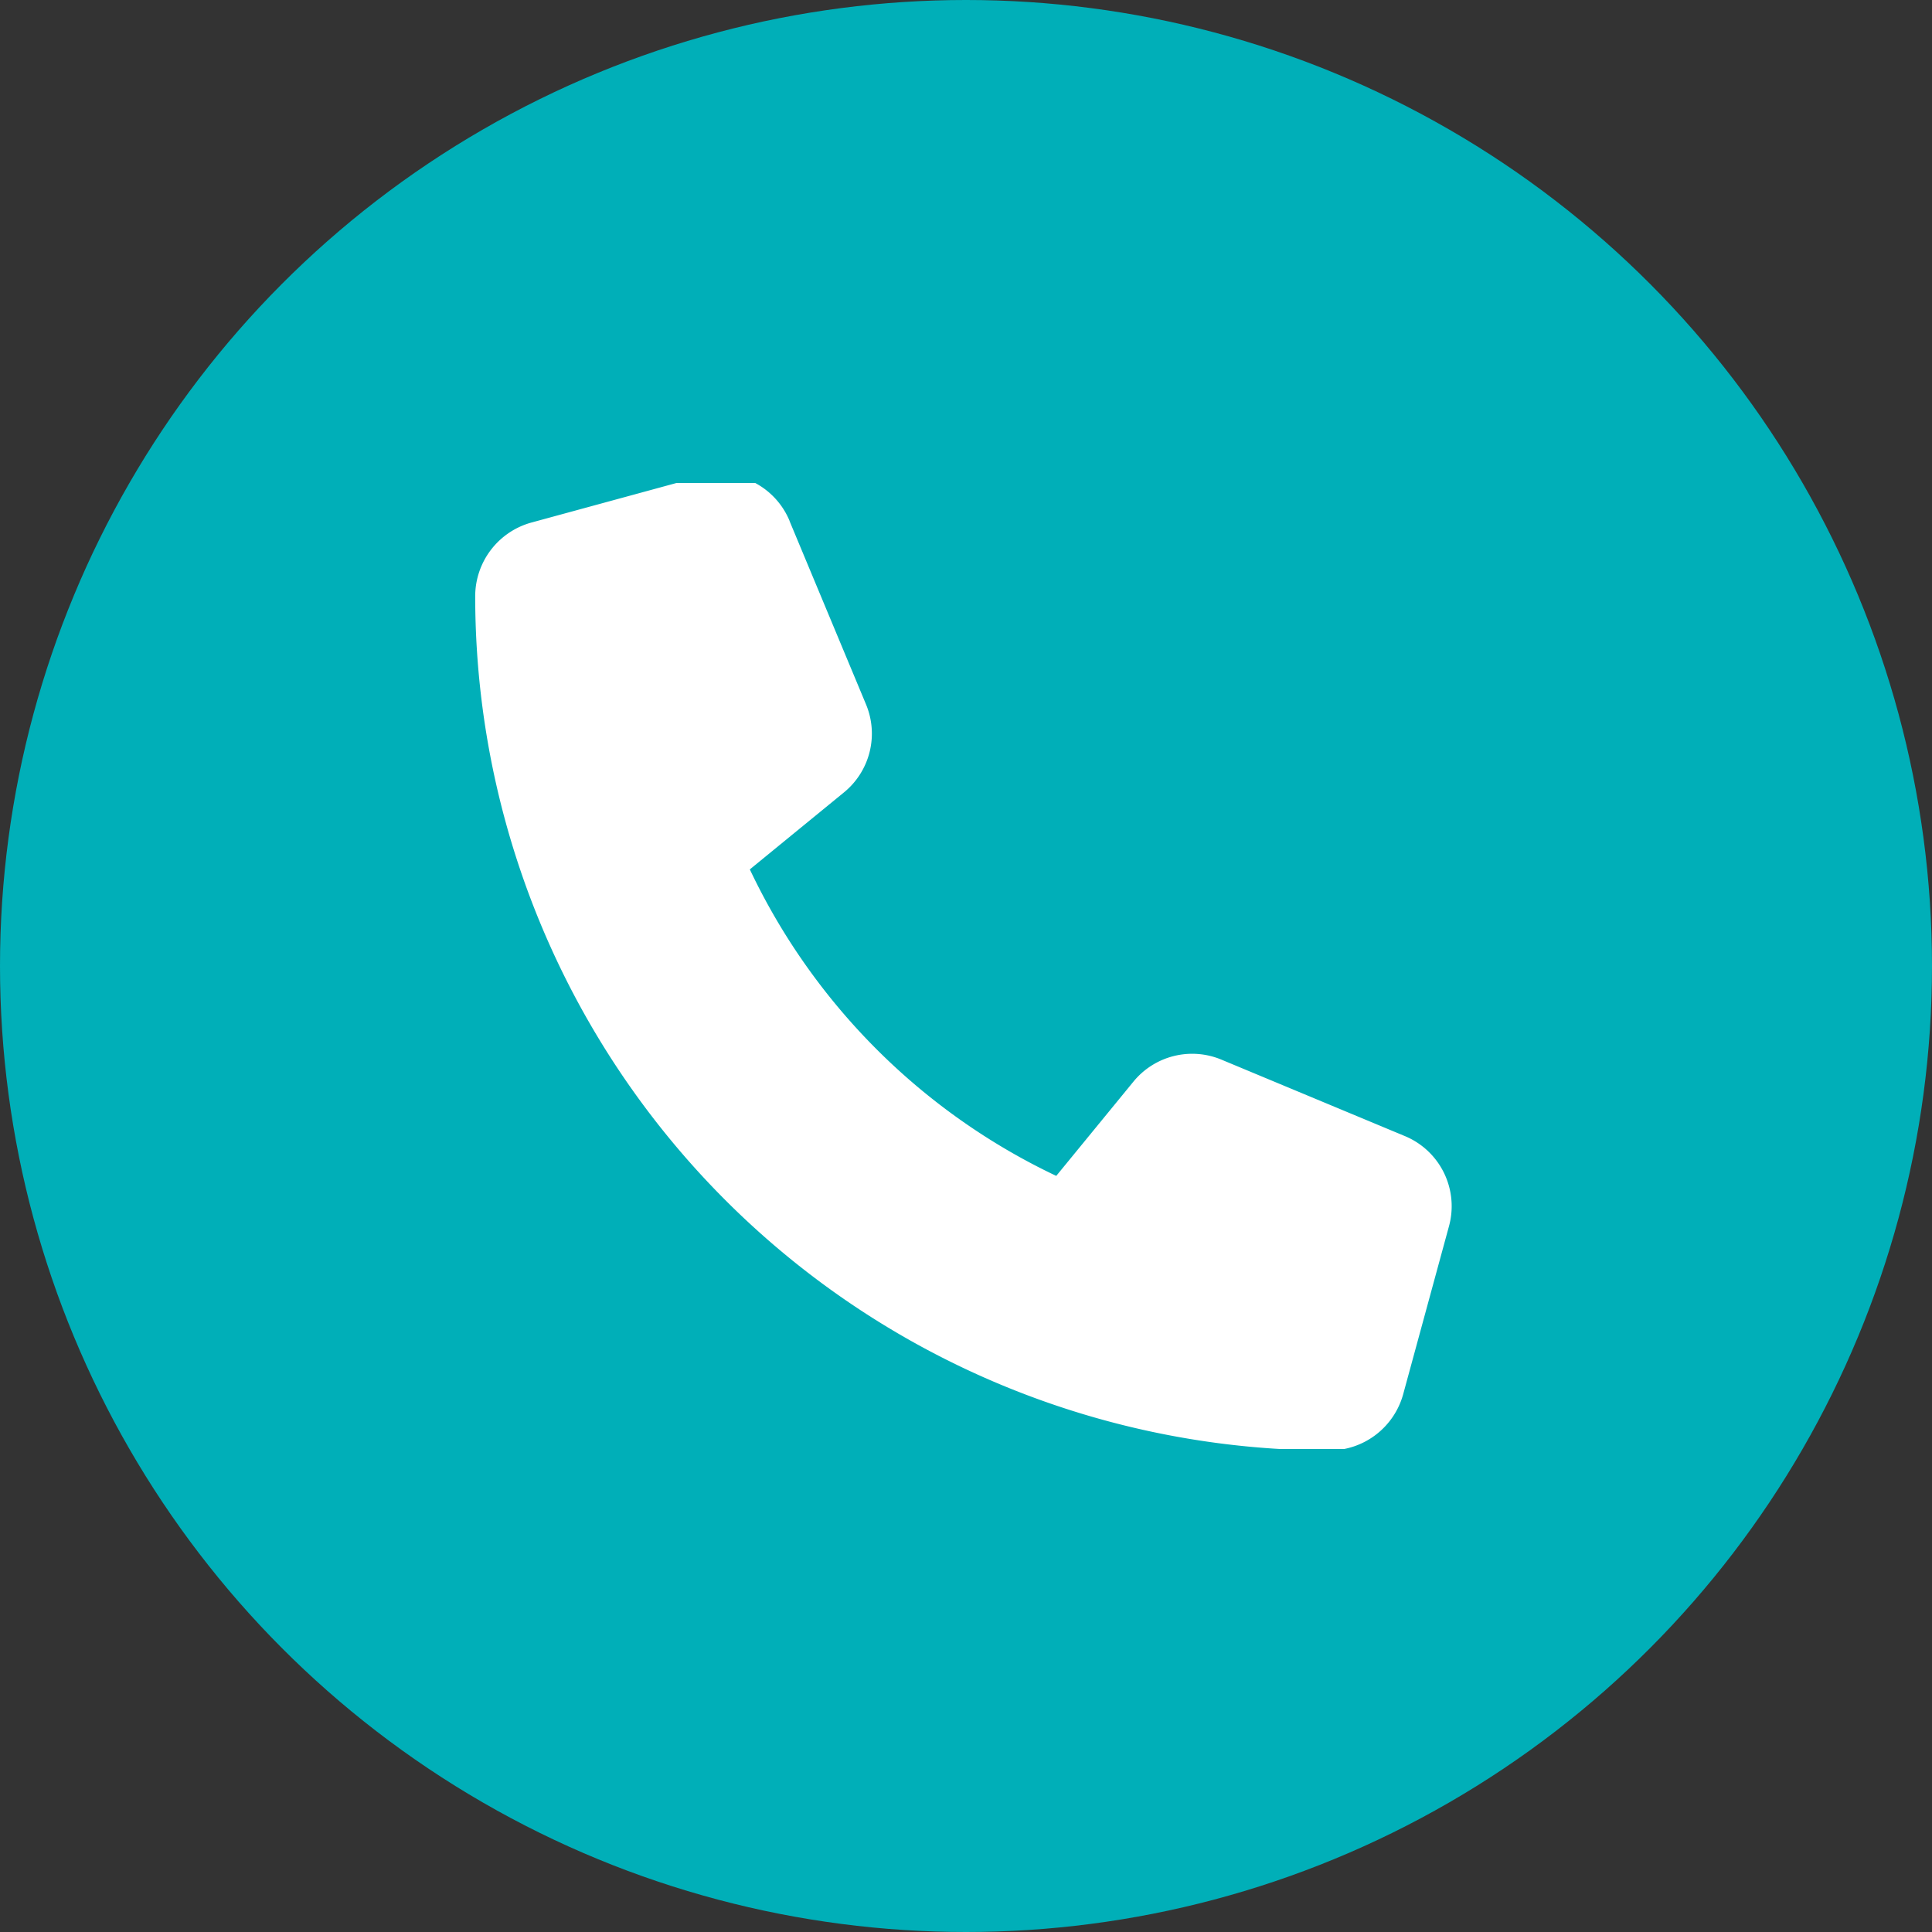
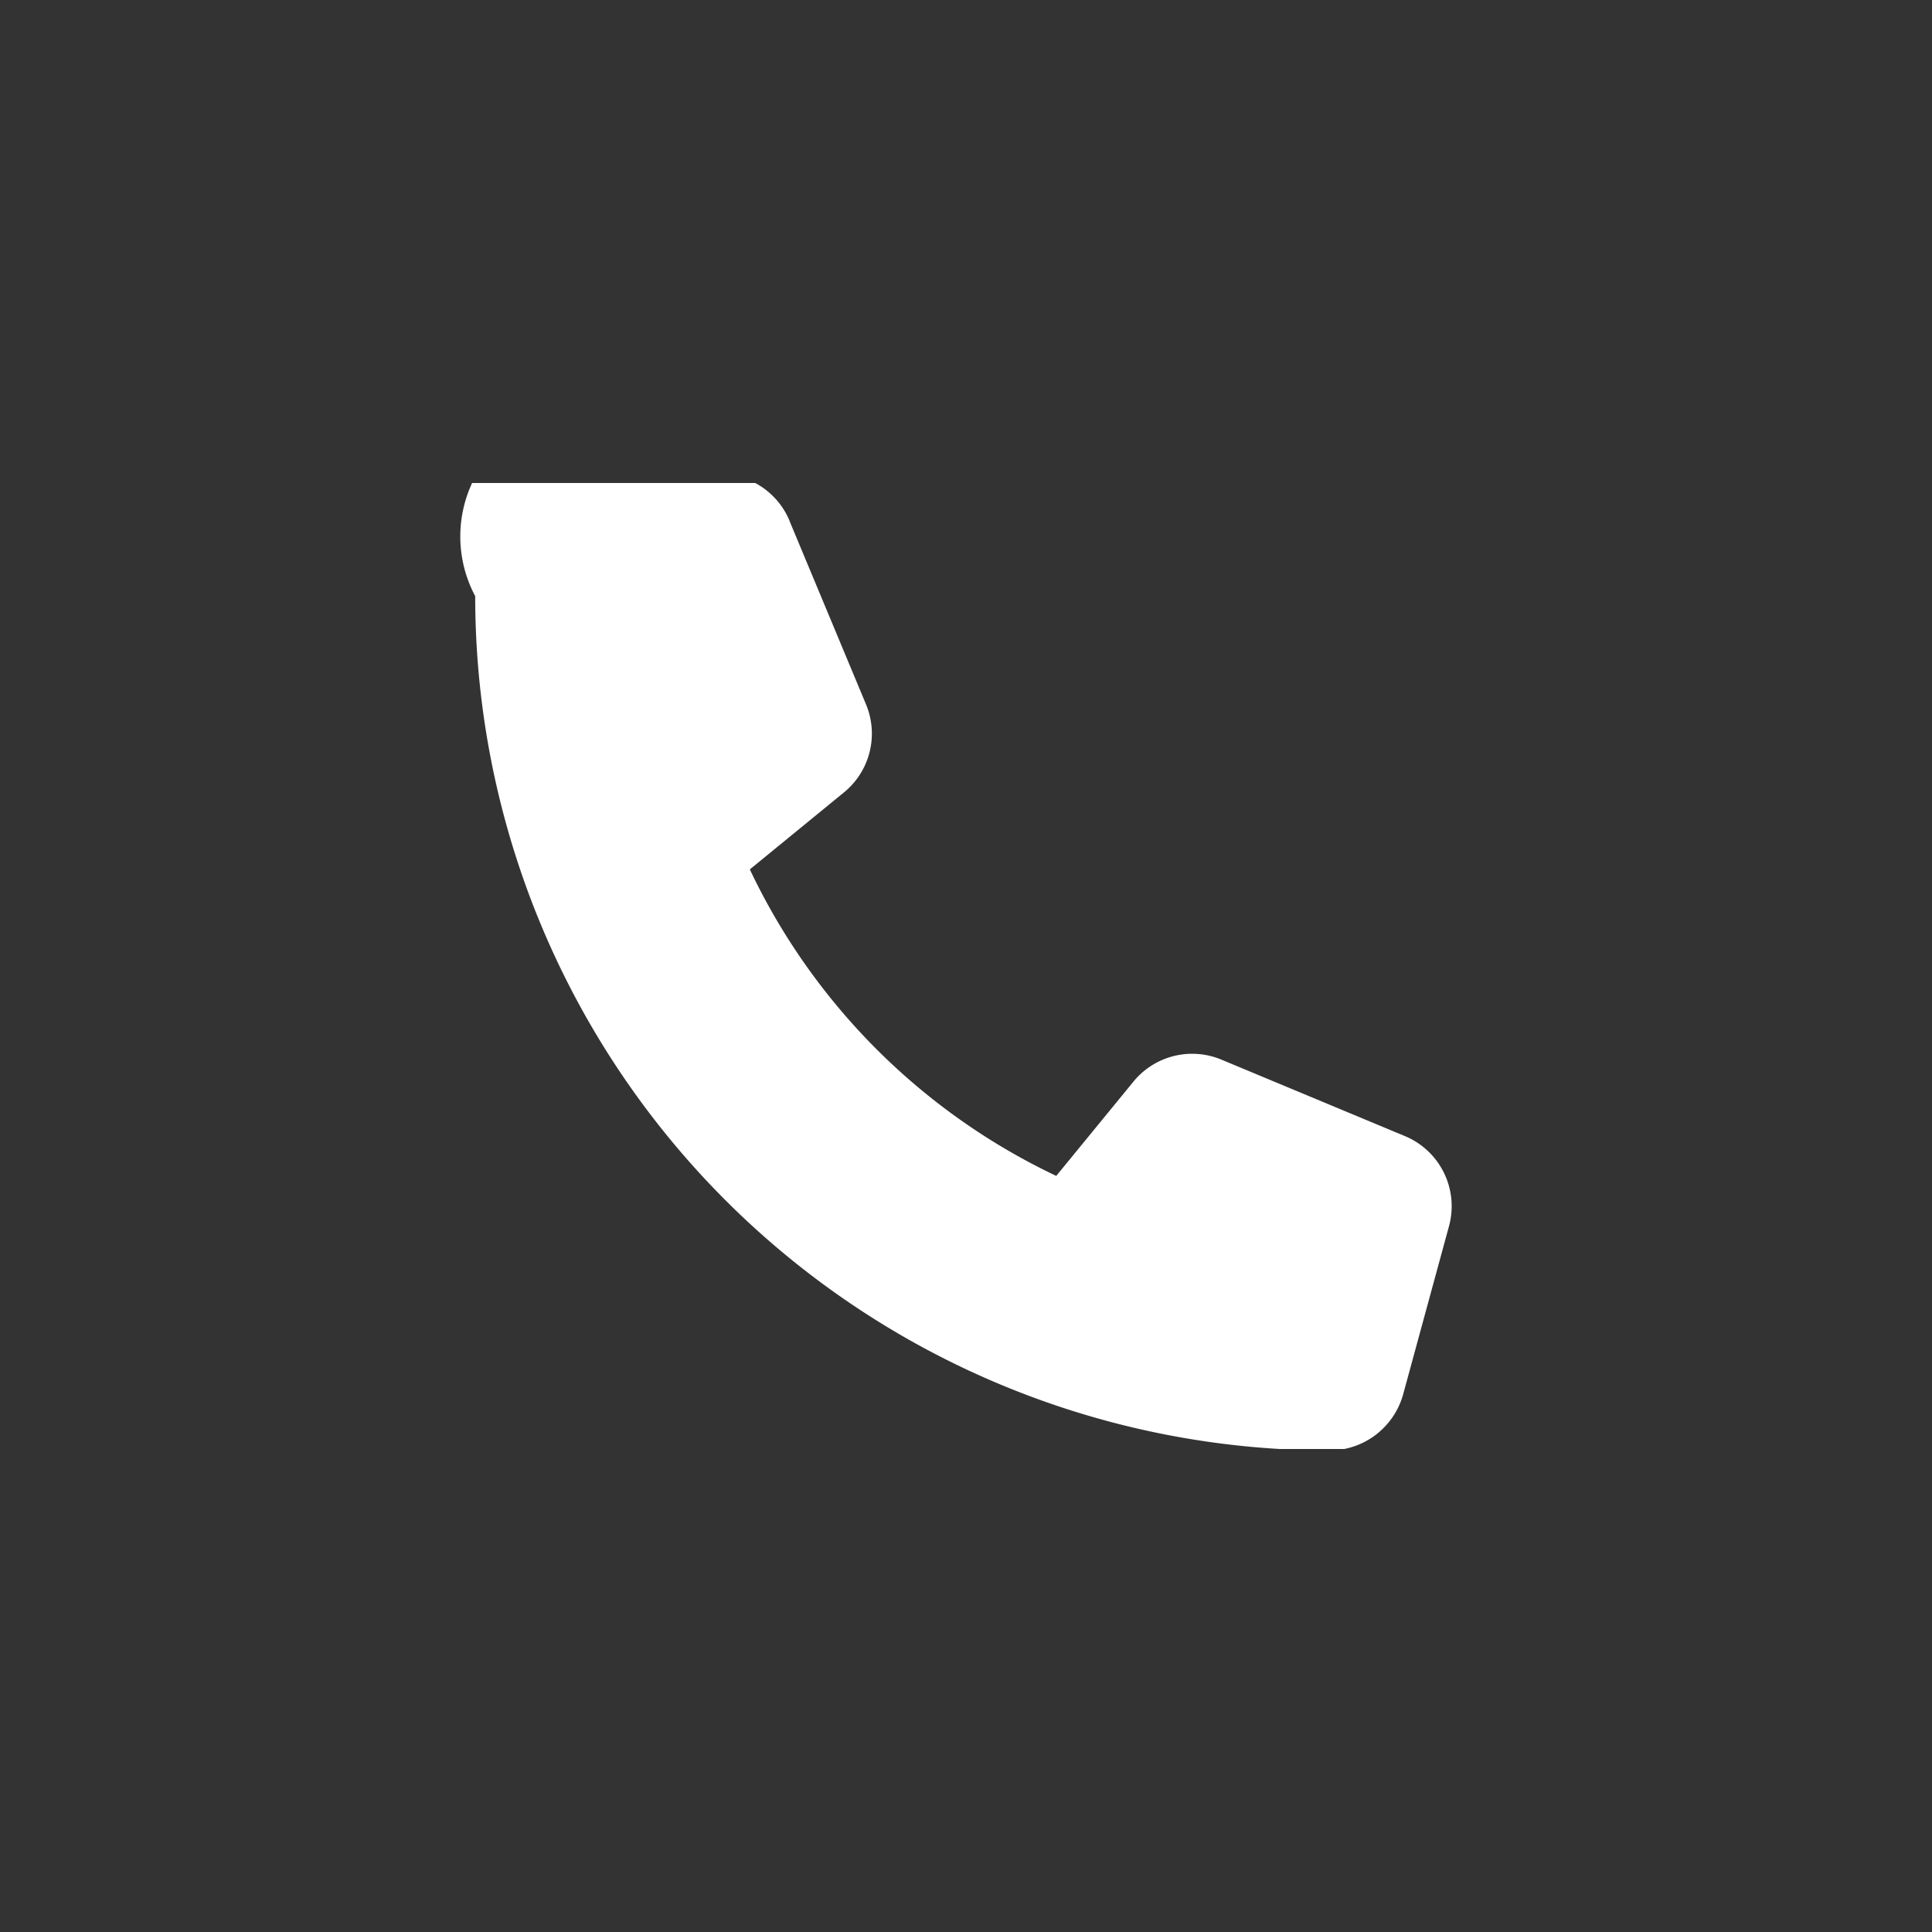
<svg xmlns="http://www.w3.org/2000/svg" width="28" height="28" viewBox="0 0 28 28">
  <rect x="0" y="0" width="28" height="28" fill="#333333" stroke="none" />
  <defs>
    <clipPath id="a">
      <rect width="16" height="14" transform="translate(-0.297 0.13)" fill="#fff" stroke="#707070" stroke-width="1" />
    </clipPath>
  </defs>
  <g transform="translate(-899 -6533)">
-     <circle cx="14" cy="14" r="14" transform="translate(899 6533)" fill="#00afb8" />
    <g transform="translate(905.297 6539.87)" clip-path="url(#a)">
-       <path d="M4.557.678A1.1,1.1,0,0,0,3.247.037L.815.7A1.109,1.109,0,0,0,0,1.767,12.382,12.382,0,0,0,12.382,14.148a1.109,1.109,0,0,0,1.067-.815l.663-2.432a1.1,1.1,0,0,0-.641-1.31L10.817,8.485a1.1,1.1,0,0,0-1.28.321L8.421,10.169A9.341,9.341,0,0,1,3.98,5.727L5.342,4.613a1.1,1.1,0,0,0,.321-1.28L4.557.681Z" transform="translate(0.59 0.003)" fill="#fff" />
+       <path d="M4.557.678A1.1,1.1,0,0,0,3.247.037A1.109,1.109,0,0,0,0,1.767,12.382,12.382,0,0,0,12.382,14.148a1.109,1.109,0,0,0,1.067-.815l.663-2.432a1.1,1.1,0,0,0-.641-1.31L10.817,8.485a1.1,1.1,0,0,0-1.28.321L8.421,10.169A9.341,9.341,0,0,1,3.98,5.727L5.342,4.613a1.1,1.1,0,0,0,.321-1.28L4.557.681Z" transform="translate(0.59 0.003)" fill="#fff" />
    </g>
  </g>
</svg>